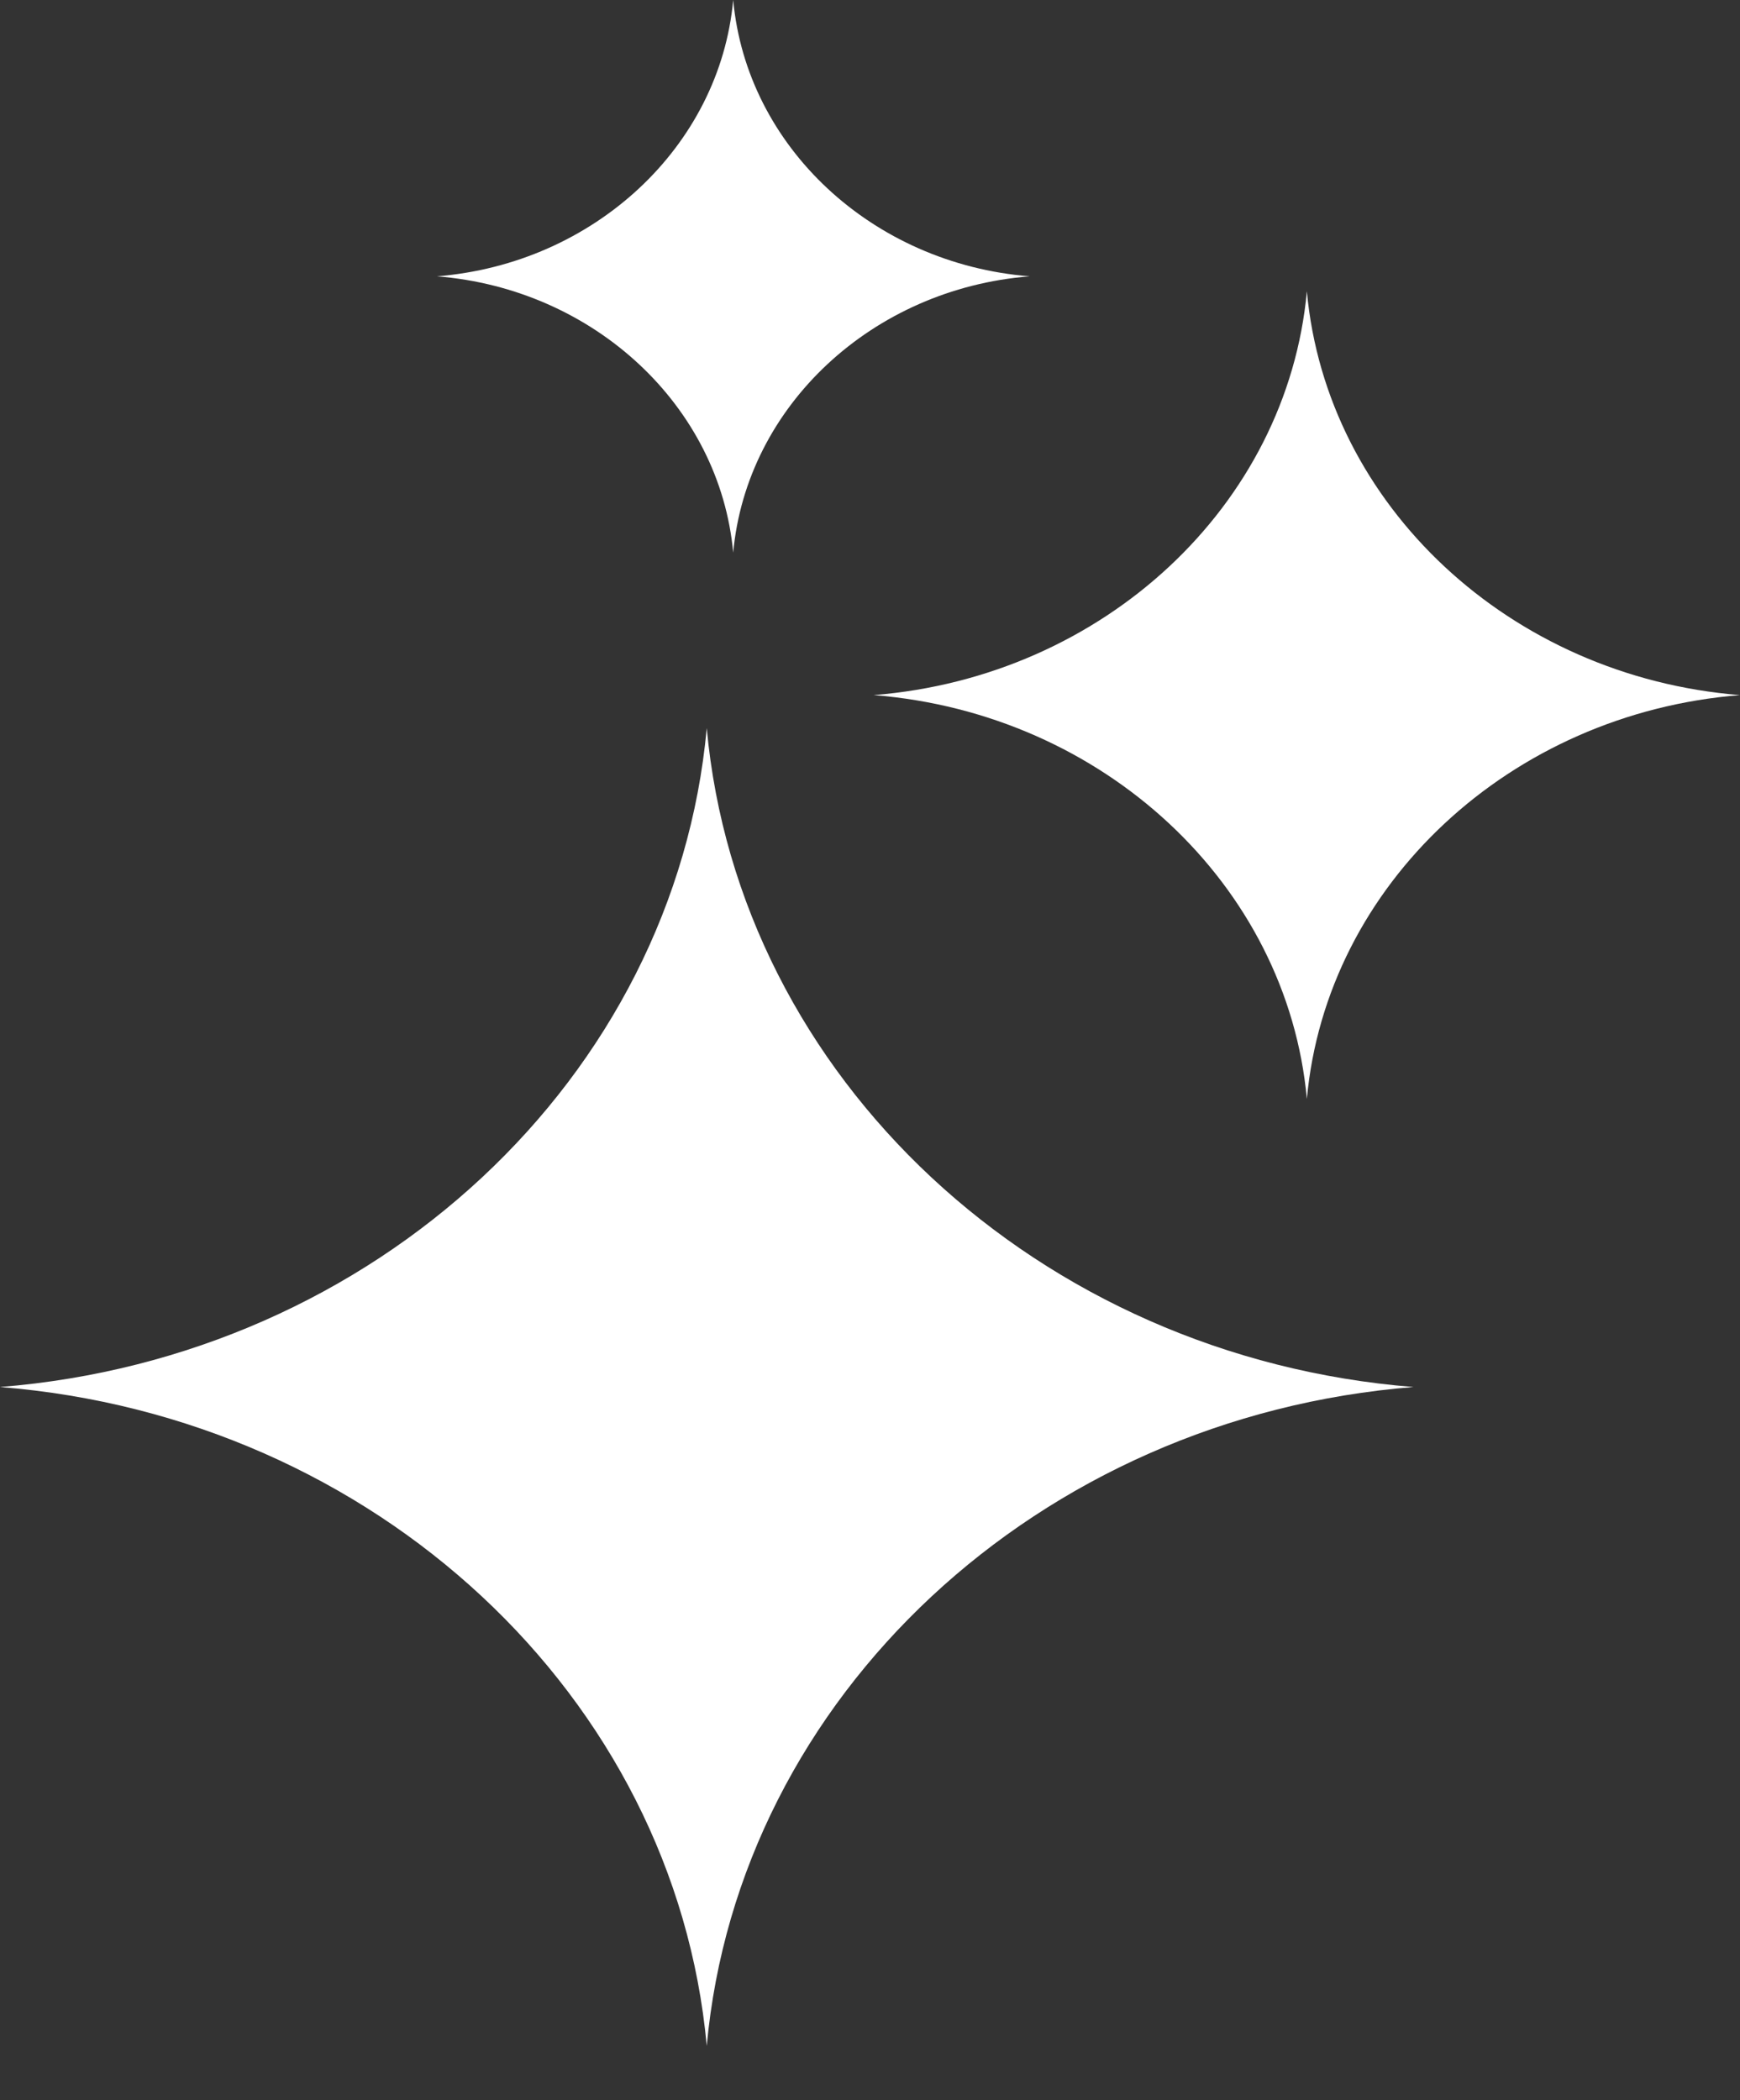
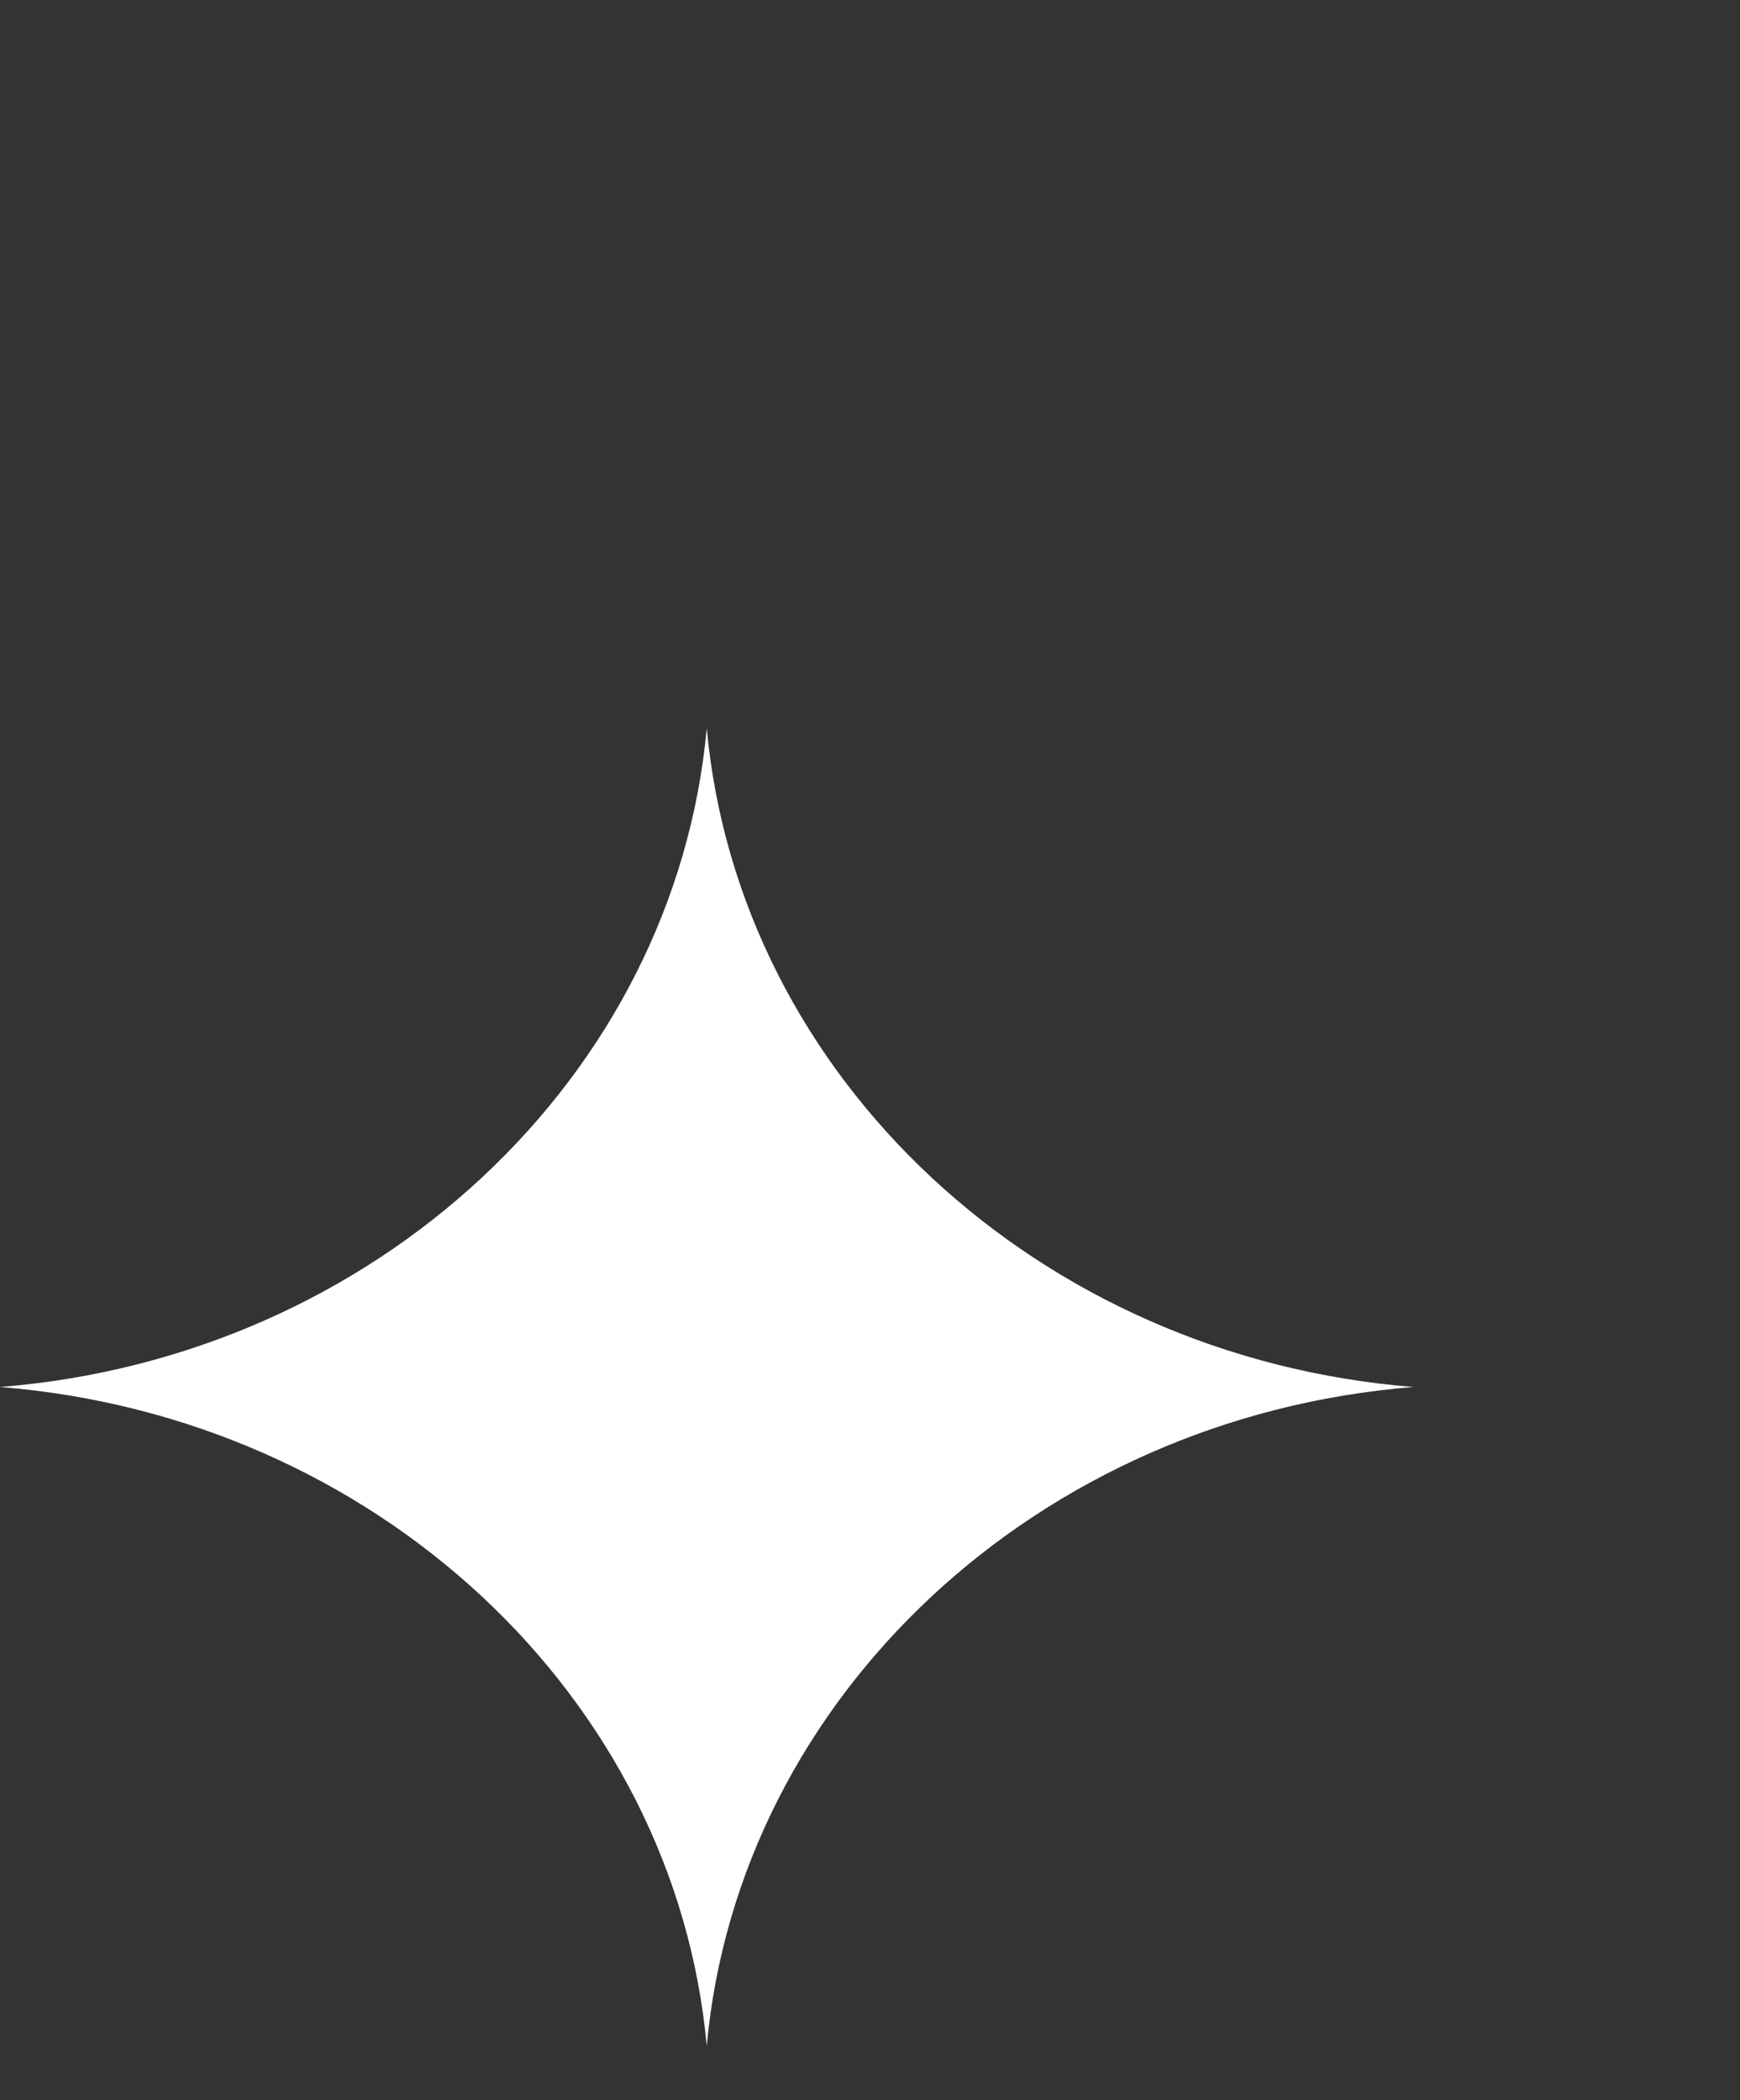
<svg xmlns="http://www.w3.org/2000/svg" width="29" height="35" viewBox="0 0 29 35" fill="none">
  <rect x="0" y="0" width="29" height="35" fill="#333333" stroke="none" />
  <path d="M11.779 34.096C11.246 28.27 6.25 23.612 0 23.115C6.25 22.618 11.246 17.96 11.779 12.134C12.312 17.96 17.308 22.618 23.558 23.115C17.308 23.612 12.312 28.27 11.779 34.096Z" fill="white" />
-   <path d="M21.781 18.314C21.454 14.743 18.392 11.888 14.561 11.584C18.392 11.279 21.454 8.425 21.781 4.854C22.107 8.425 25.17 11.279 29 11.584C25.17 11.888 22.107 14.743 21.781 18.314Z" fill="white" />
-   <path d="M12.22 9.21C11.997 6.766 9.901 4.813 7.281 4.605C9.901 4.396 11.997 2.443 12.22 0C12.444 2.443 14.539 4.396 17.16 4.605C14.539 4.813 12.444 6.766 12.22 9.21Z" fill="white" />
</svg>